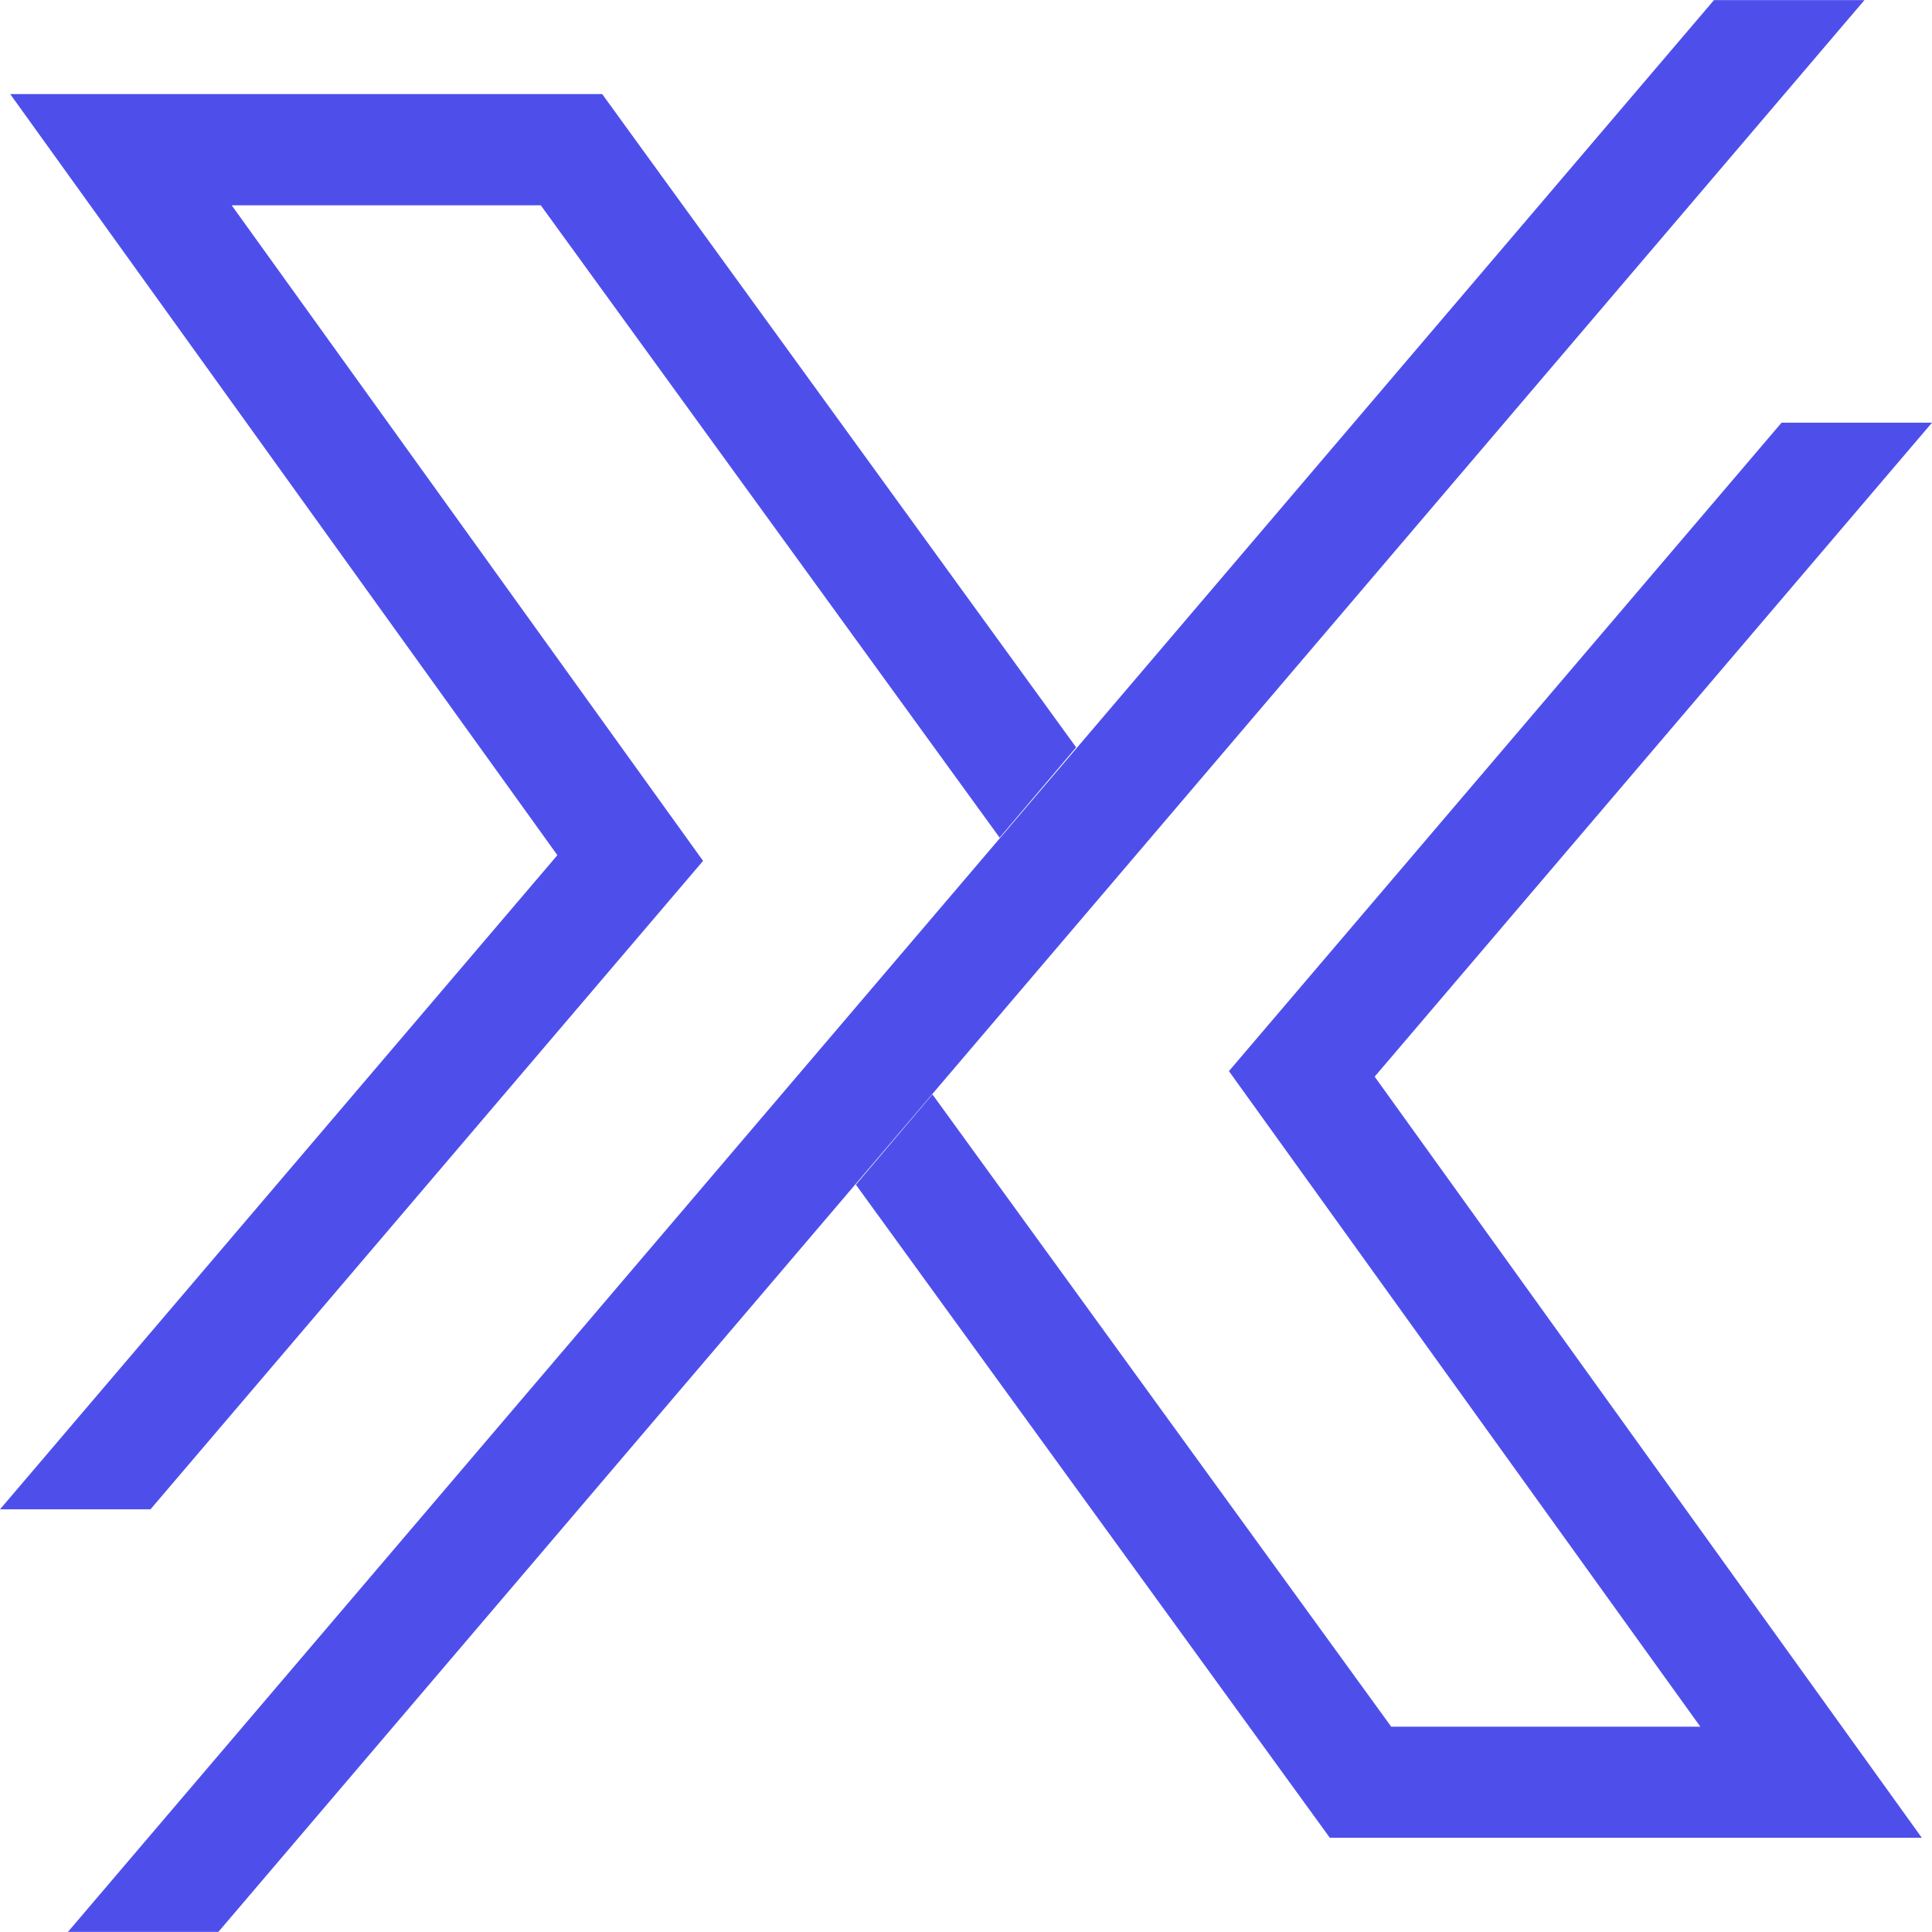
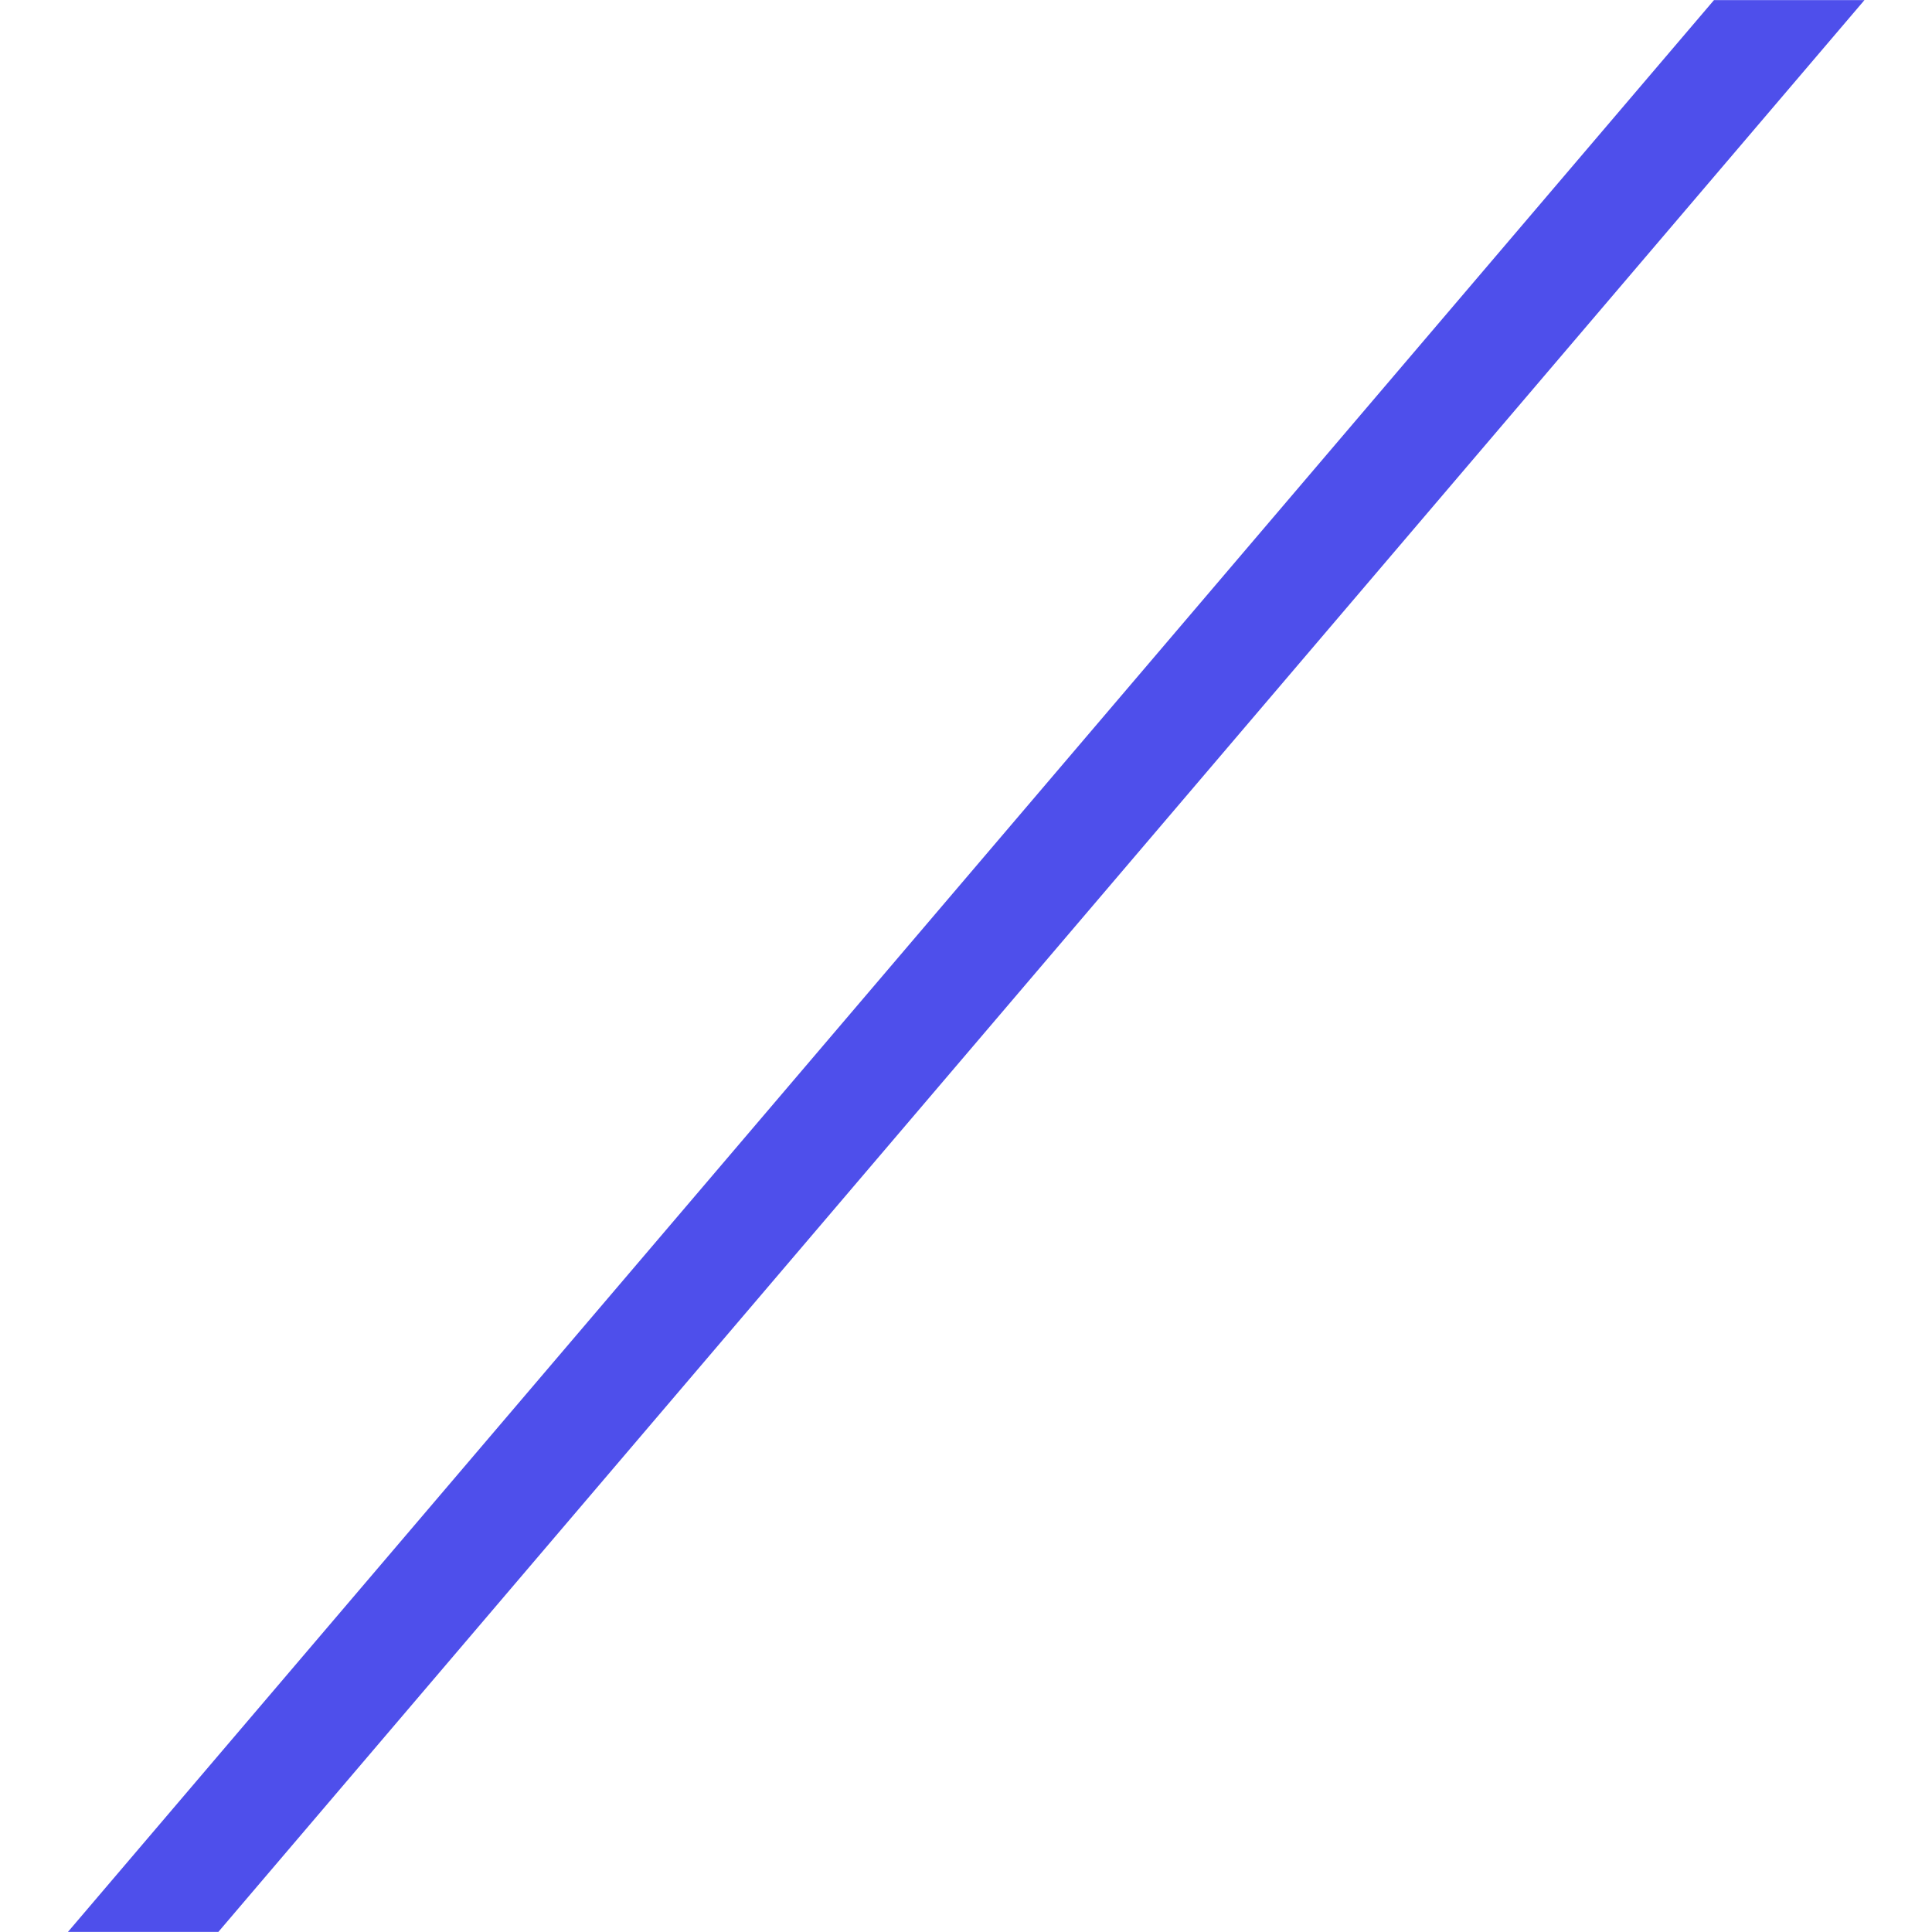
<svg xmlns="http://www.w3.org/2000/svg" width="44" height="44" viewBox="0 0 44 44" fill="none">
-   <path d="M3.427 34.374L16.012 19.606L5.277 4.676H12.316L22.766 19.077L24.508 17.02L13.714 2.142H0.232L12.694 19.476L0 34.374H3.427Z" fill="#4E4FEB" />
-   <path d="M44 9.626H40.574L27.988 24.394L38.724 39.324H31.684L21.235 24.923L19.492 26.98L30.286 41.854H43.768L31.307 24.52L44 9.626Z" fill="#4E4FEB" />
  <path d="M39.035 0.002L1.547 43.998H4.973L42.462 0.002H39.035Z" fill="#4E4FEB" />
</svg>